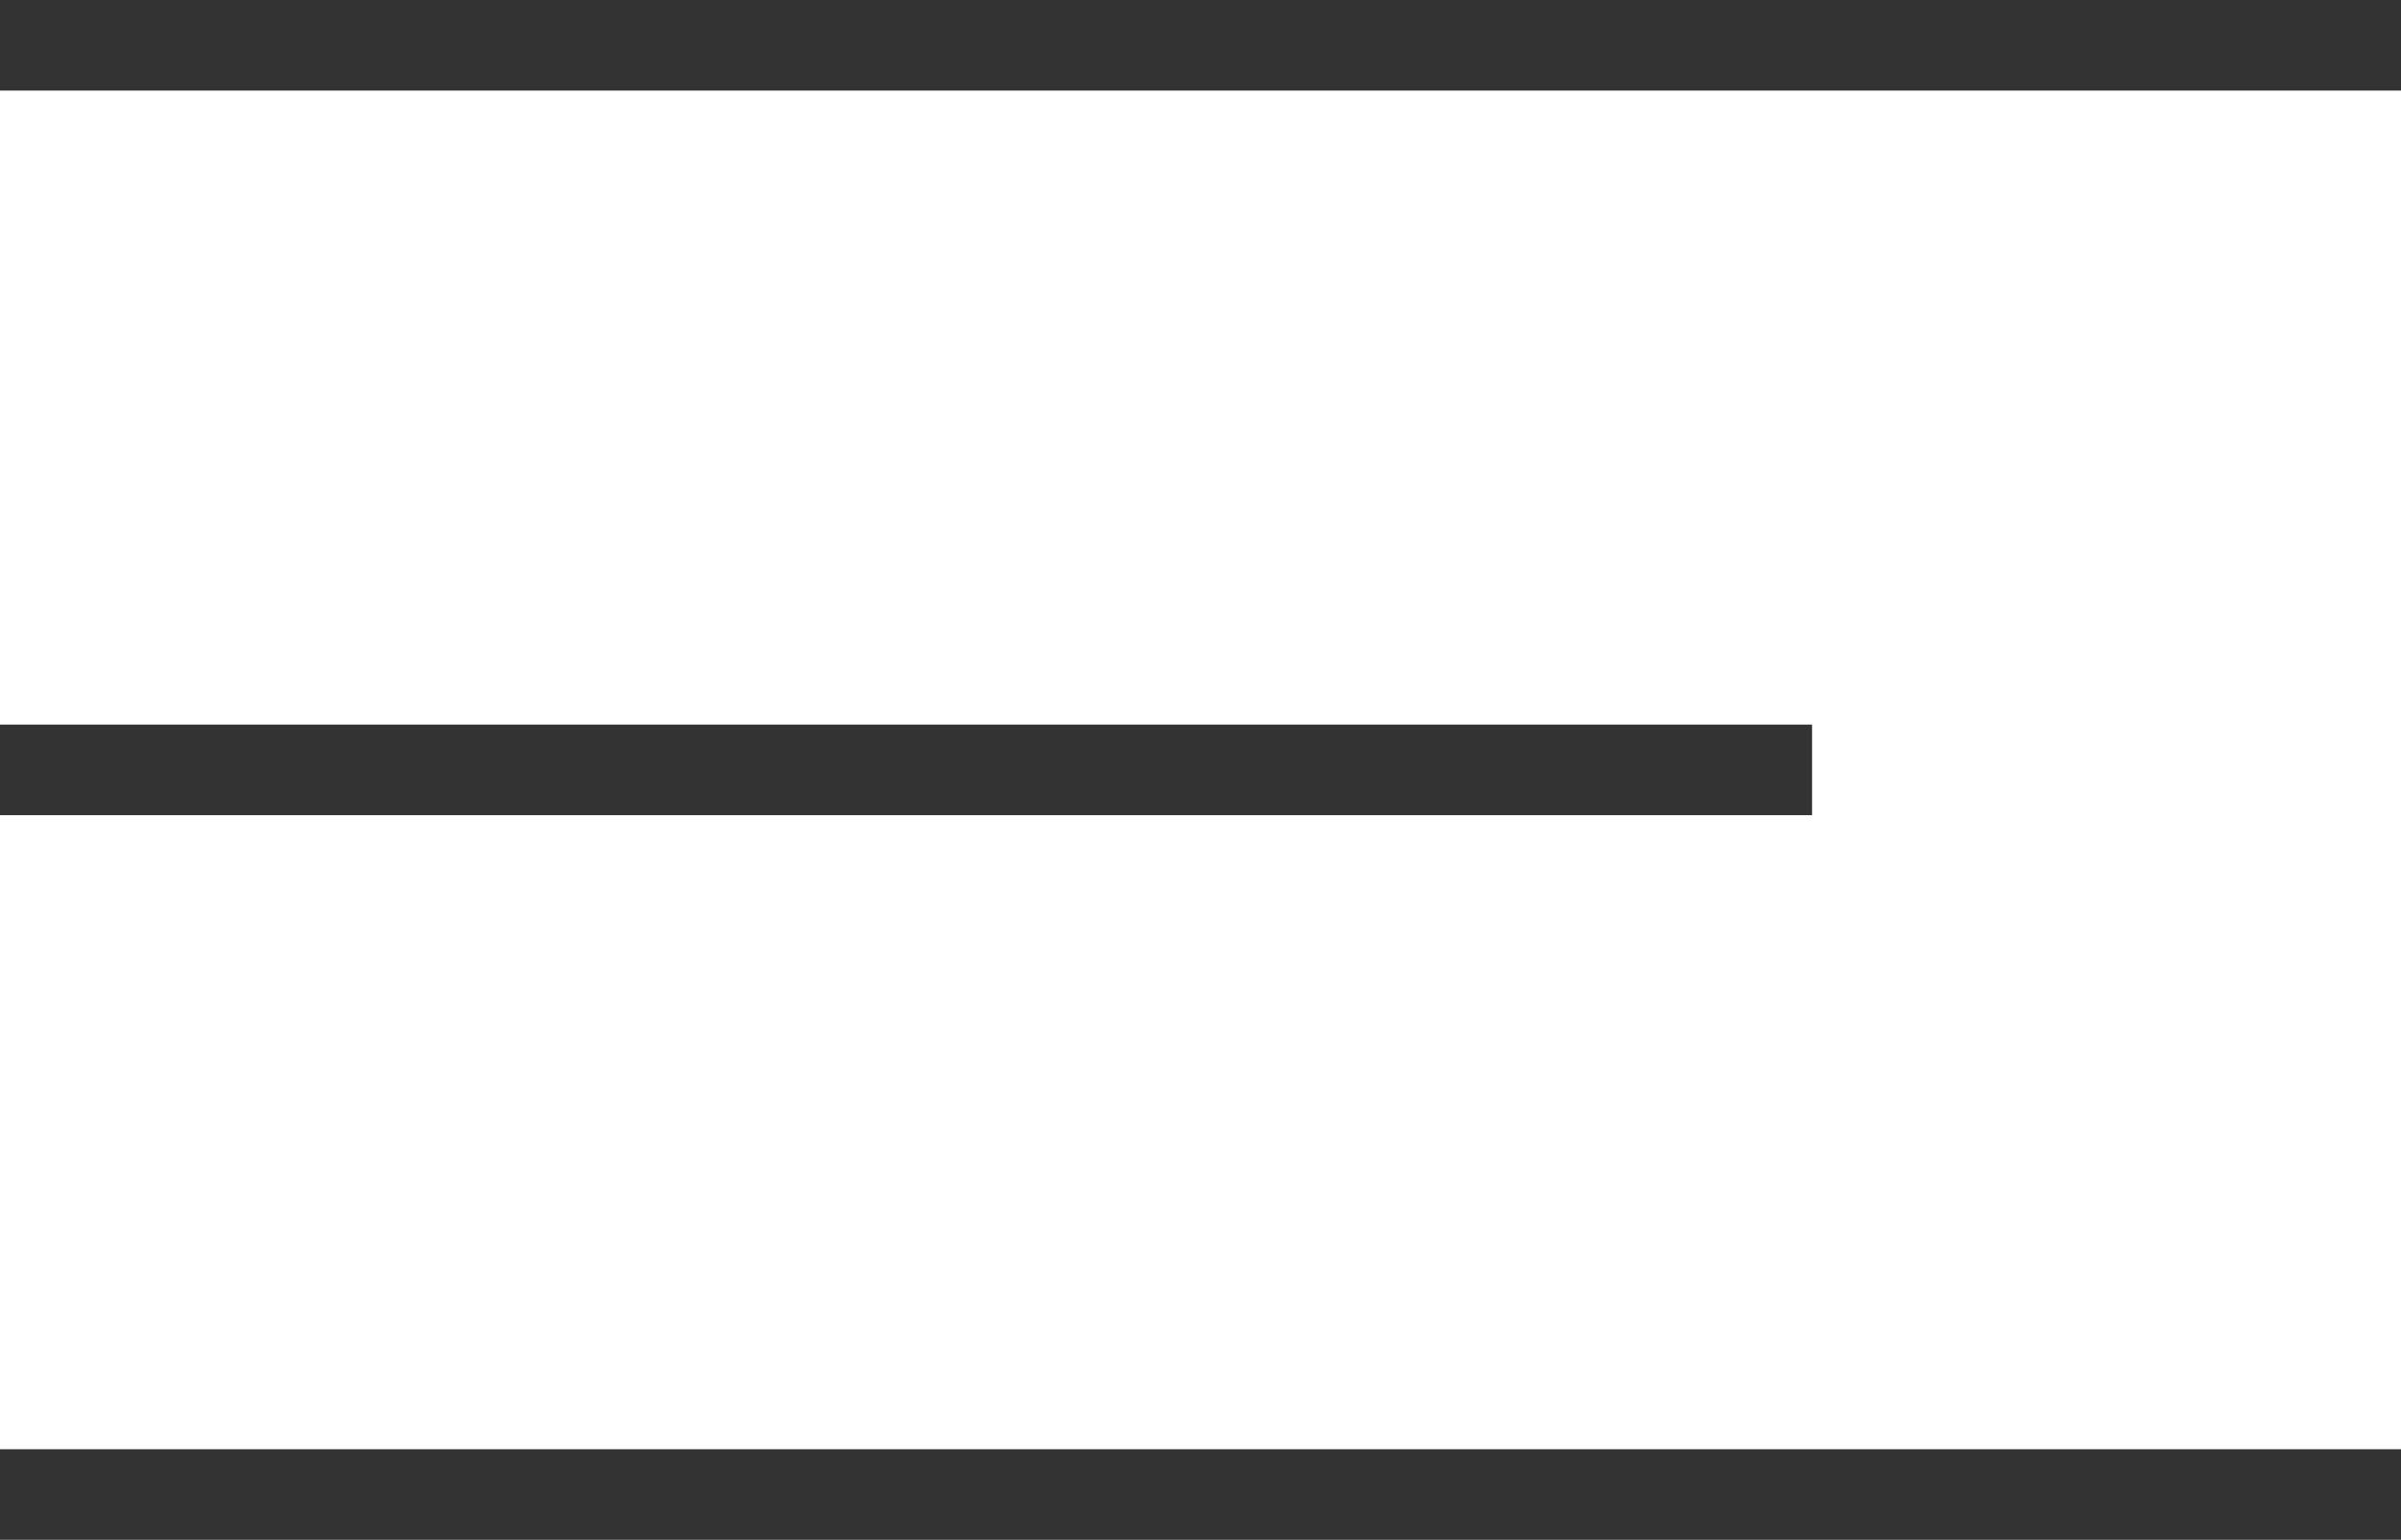
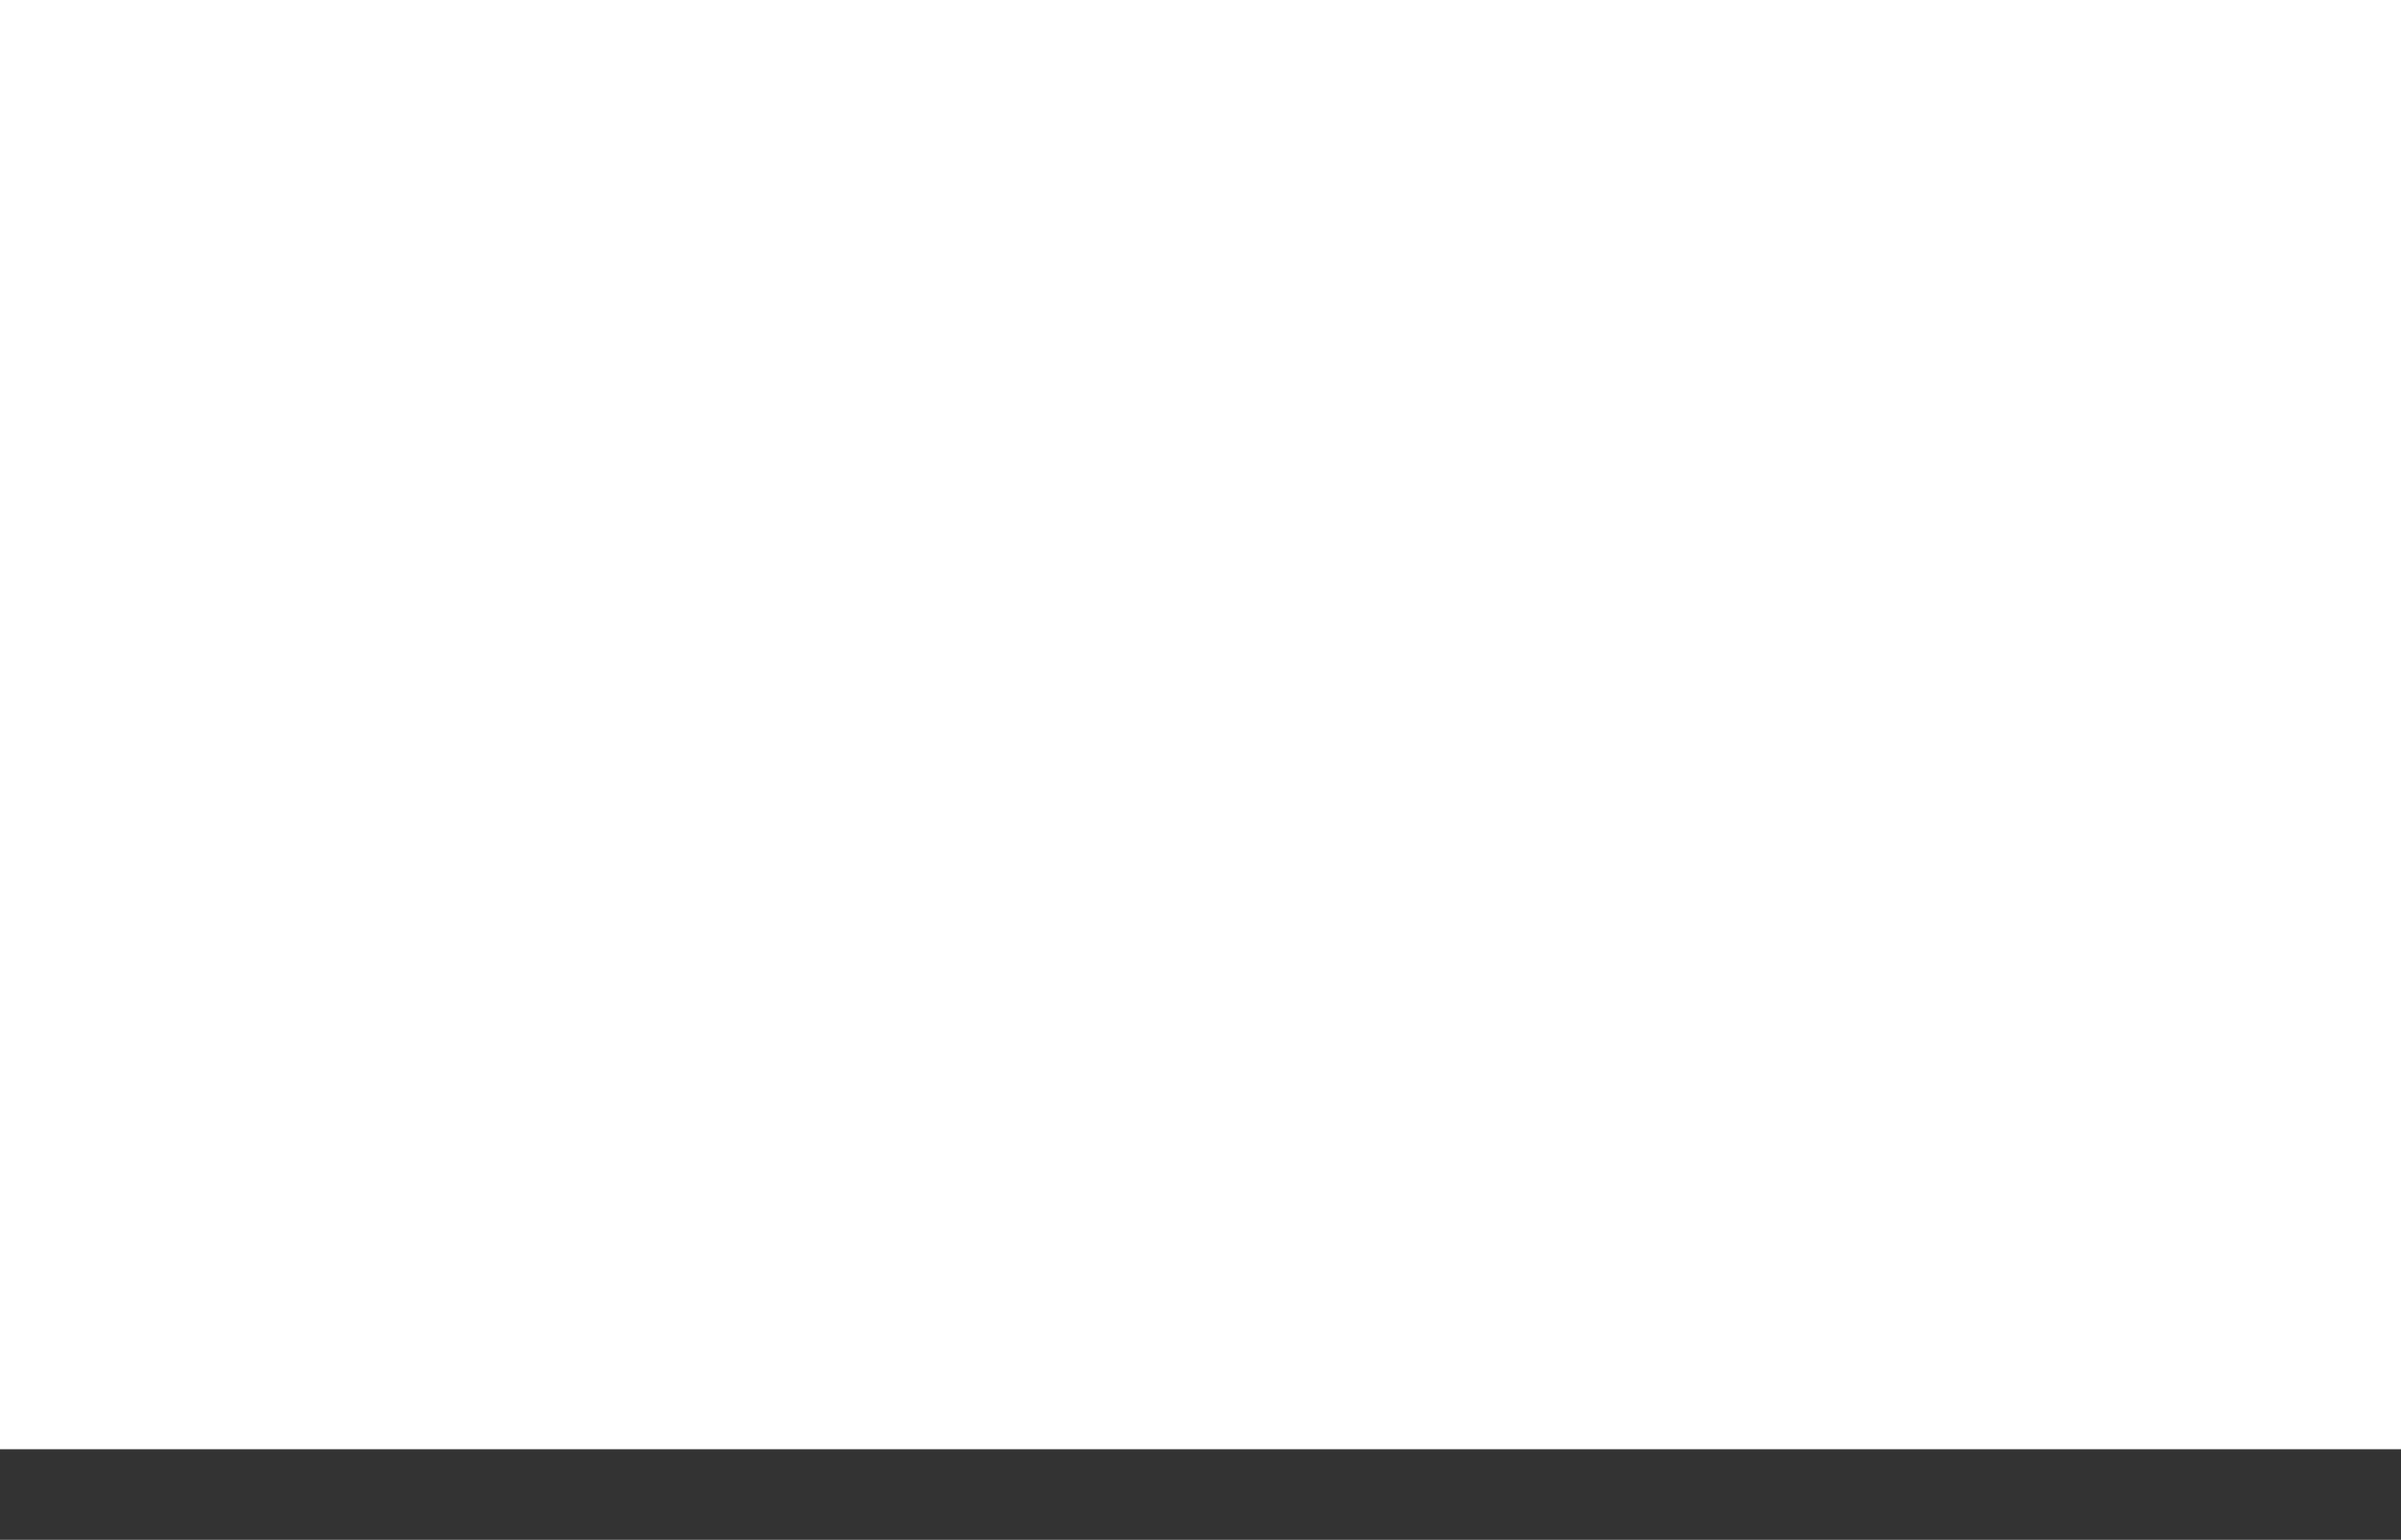
<svg xmlns="http://www.w3.org/2000/svg" width="53" height="34" viewBox="0 0 53 34">
  <g id="Group_3052" data-name="Group 3052" transform="translate(-40 -61)">
    <g id="Group_235" data-name="Group 235" transform="translate(0 -13.5)">
-       <line id="Line_6" data-name="Line 6" x2="53" transform="translate(40 75.5)" fill="none" stroke="#333" stroke-width="2" />
-       <line id="Line_7" data-name="Line 7" x2="40" transform="translate(40 91.5)" fill="none" stroke="#333" stroke-width="2" />
      <line id="Line_8" data-name="Line 8" x2="53" transform="translate(40 107.5)" fill="none" stroke="#333" stroke-width="2" />
    </g>
  </g>
</svg>